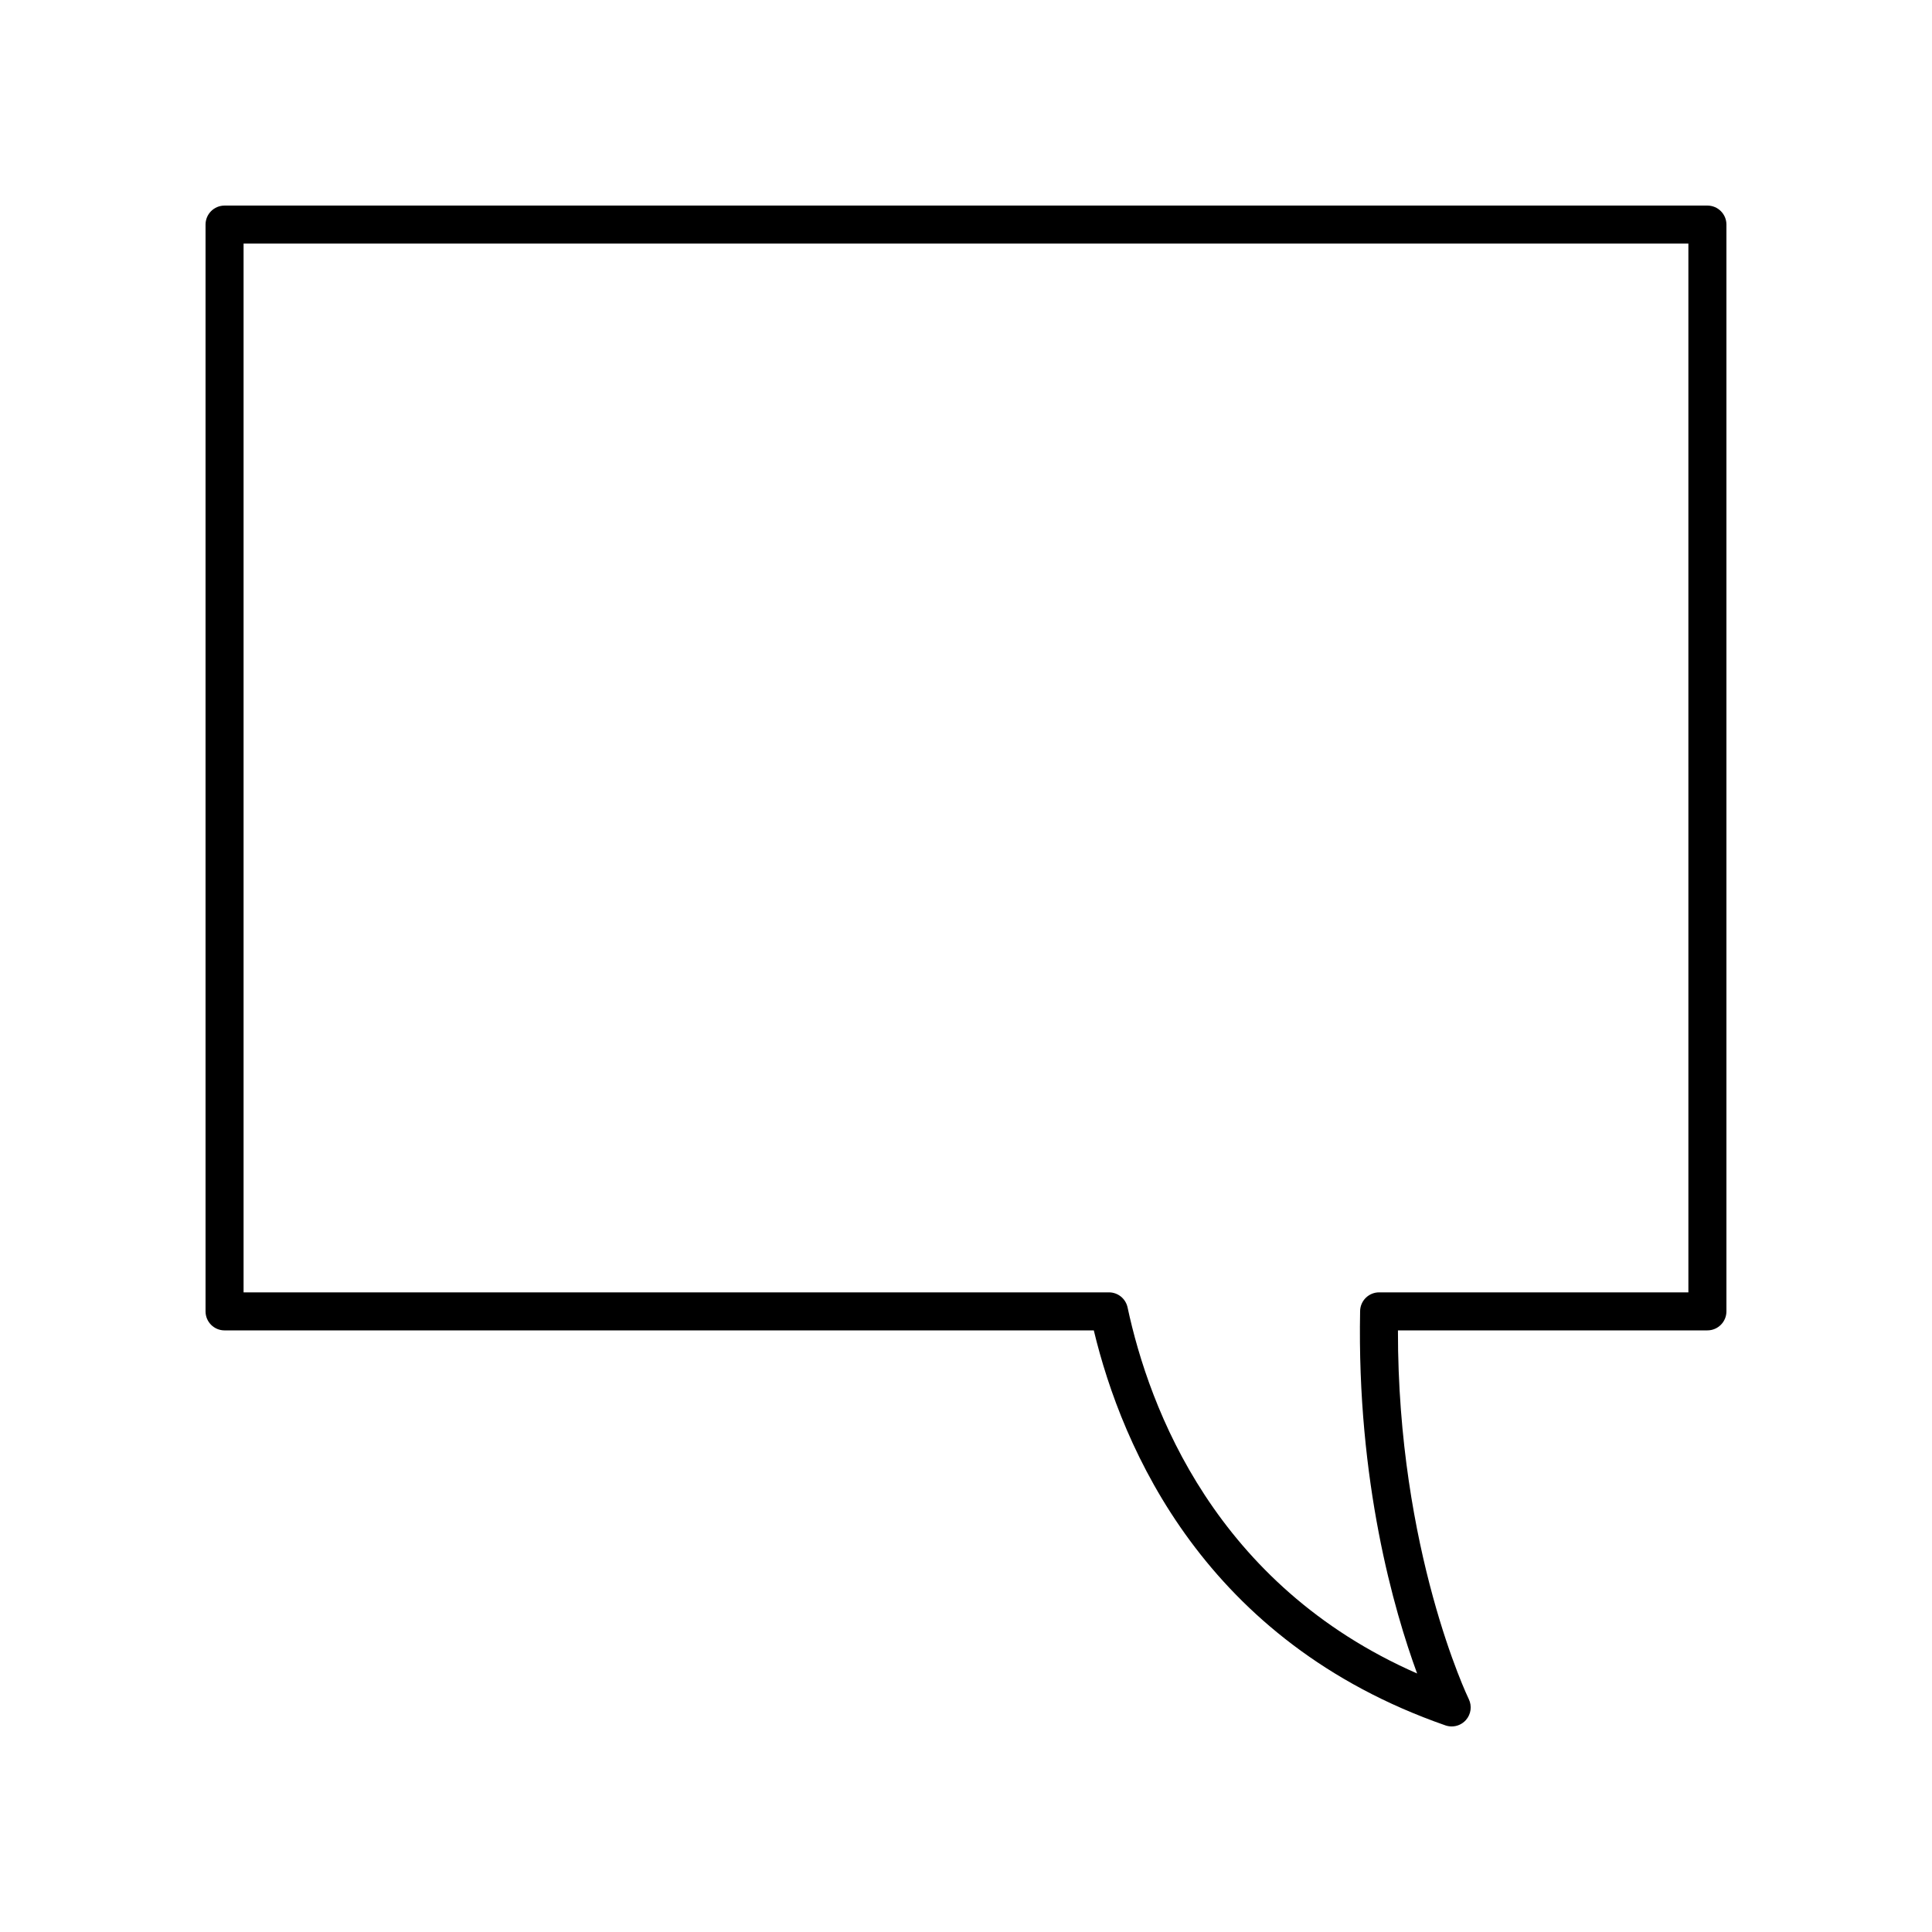
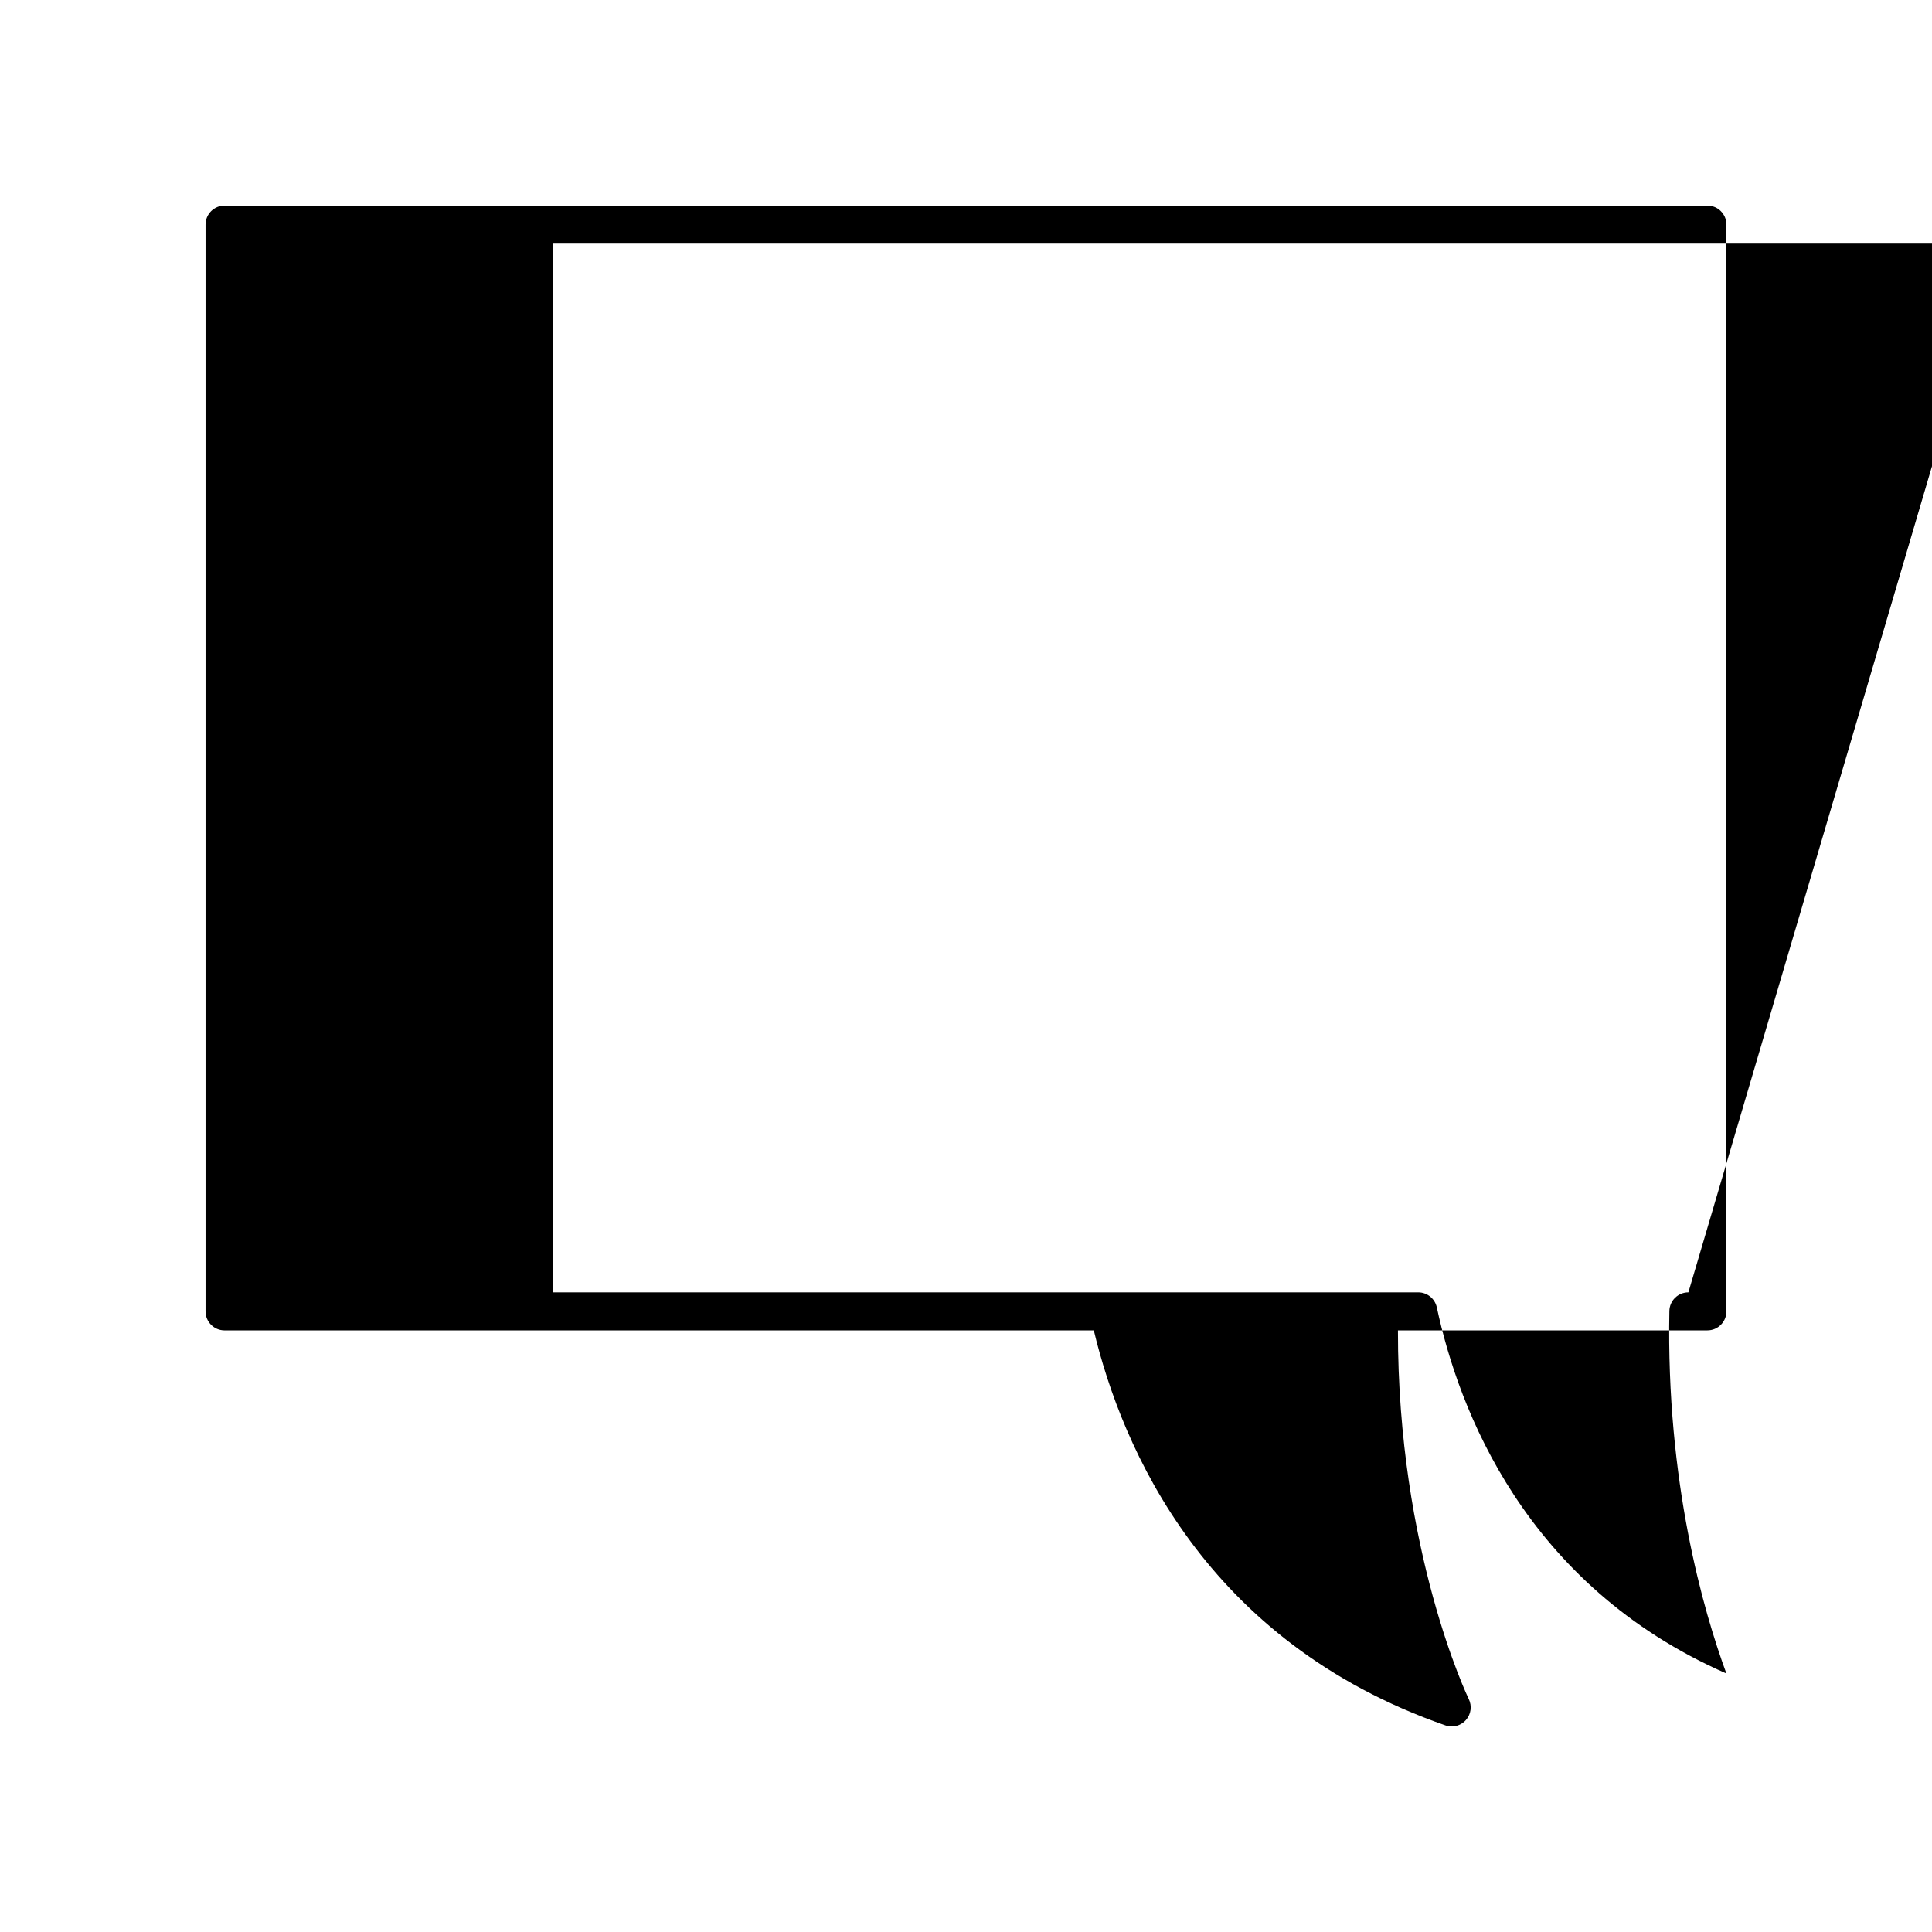
<svg xmlns="http://www.w3.org/2000/svg" fill="#000000" width="800px" height="800px" version="1.1" viewBox="144 144 512 512">
-   <path d="m596.48 198.48h-392.97c-2.781 0-5.039 2.254-5.039 5.039v288.01c0 2.781 2.254 5.039 5.039 5.039h230.36c7.492 31.199 29.398 82.469 93.191 104.68 0.543 0.184 1.102 0.277 1.652 0.277 1.414 0 2.797-0.598 3.769-1.699 1.355-1.527 1.652-3.723 0.754-5.559-0.195-0.395-18.848-39.234-18.766-97.703h82.012c2.781 0 5.039-2.254 5.039-5.039v-288.01c0-2.781-2.258-5.035-5.039-5.035zm-5.039 288.01h-81.957c-2.746 0-4.984 2.195-5.039 4.941-0.879 45.258 8.992 79.406 15.109 96.062-53.441-23.449-70.996-70.188-76.738-97.02-0.5-2.32-2.551-3.984-4.926-3.984h-229.34v-277.93h382.89z" />
+   <path d="m596.48 198.48h-392.97c-2.781 0-5.039 2.254-5.039 5.039v288.01c0 2.781 2.254 5.039 5.039 5.039h230.36c7.492 31.199 29.398 82.469 93.191 104.68 0.543 0.184 1.102 0.277 1.652 0.277 1.414 0 2.797-0.598 3.769-1.699 1.355-1.527 1.652-3.723 0.754-5.559-0.195-0.395-18.848-39.234-18.766-97.703h82.012c2.781 0 5.039-2.254 5.039-5.039v-288.01c0-2.781-2.258-5.035-5.039-5.035zm-5.039 288.01c-2.746 0-4.984 2.195-5.039 4.941-0.879 45.258 8.992 79.406 15.109 96.062-53.441-23.449-70.996-70.188-76.738-97.02-0.5-2.32-2.551-3.984-4.926-3.984h-229.34v-277.93h382.89z" />
</svg>